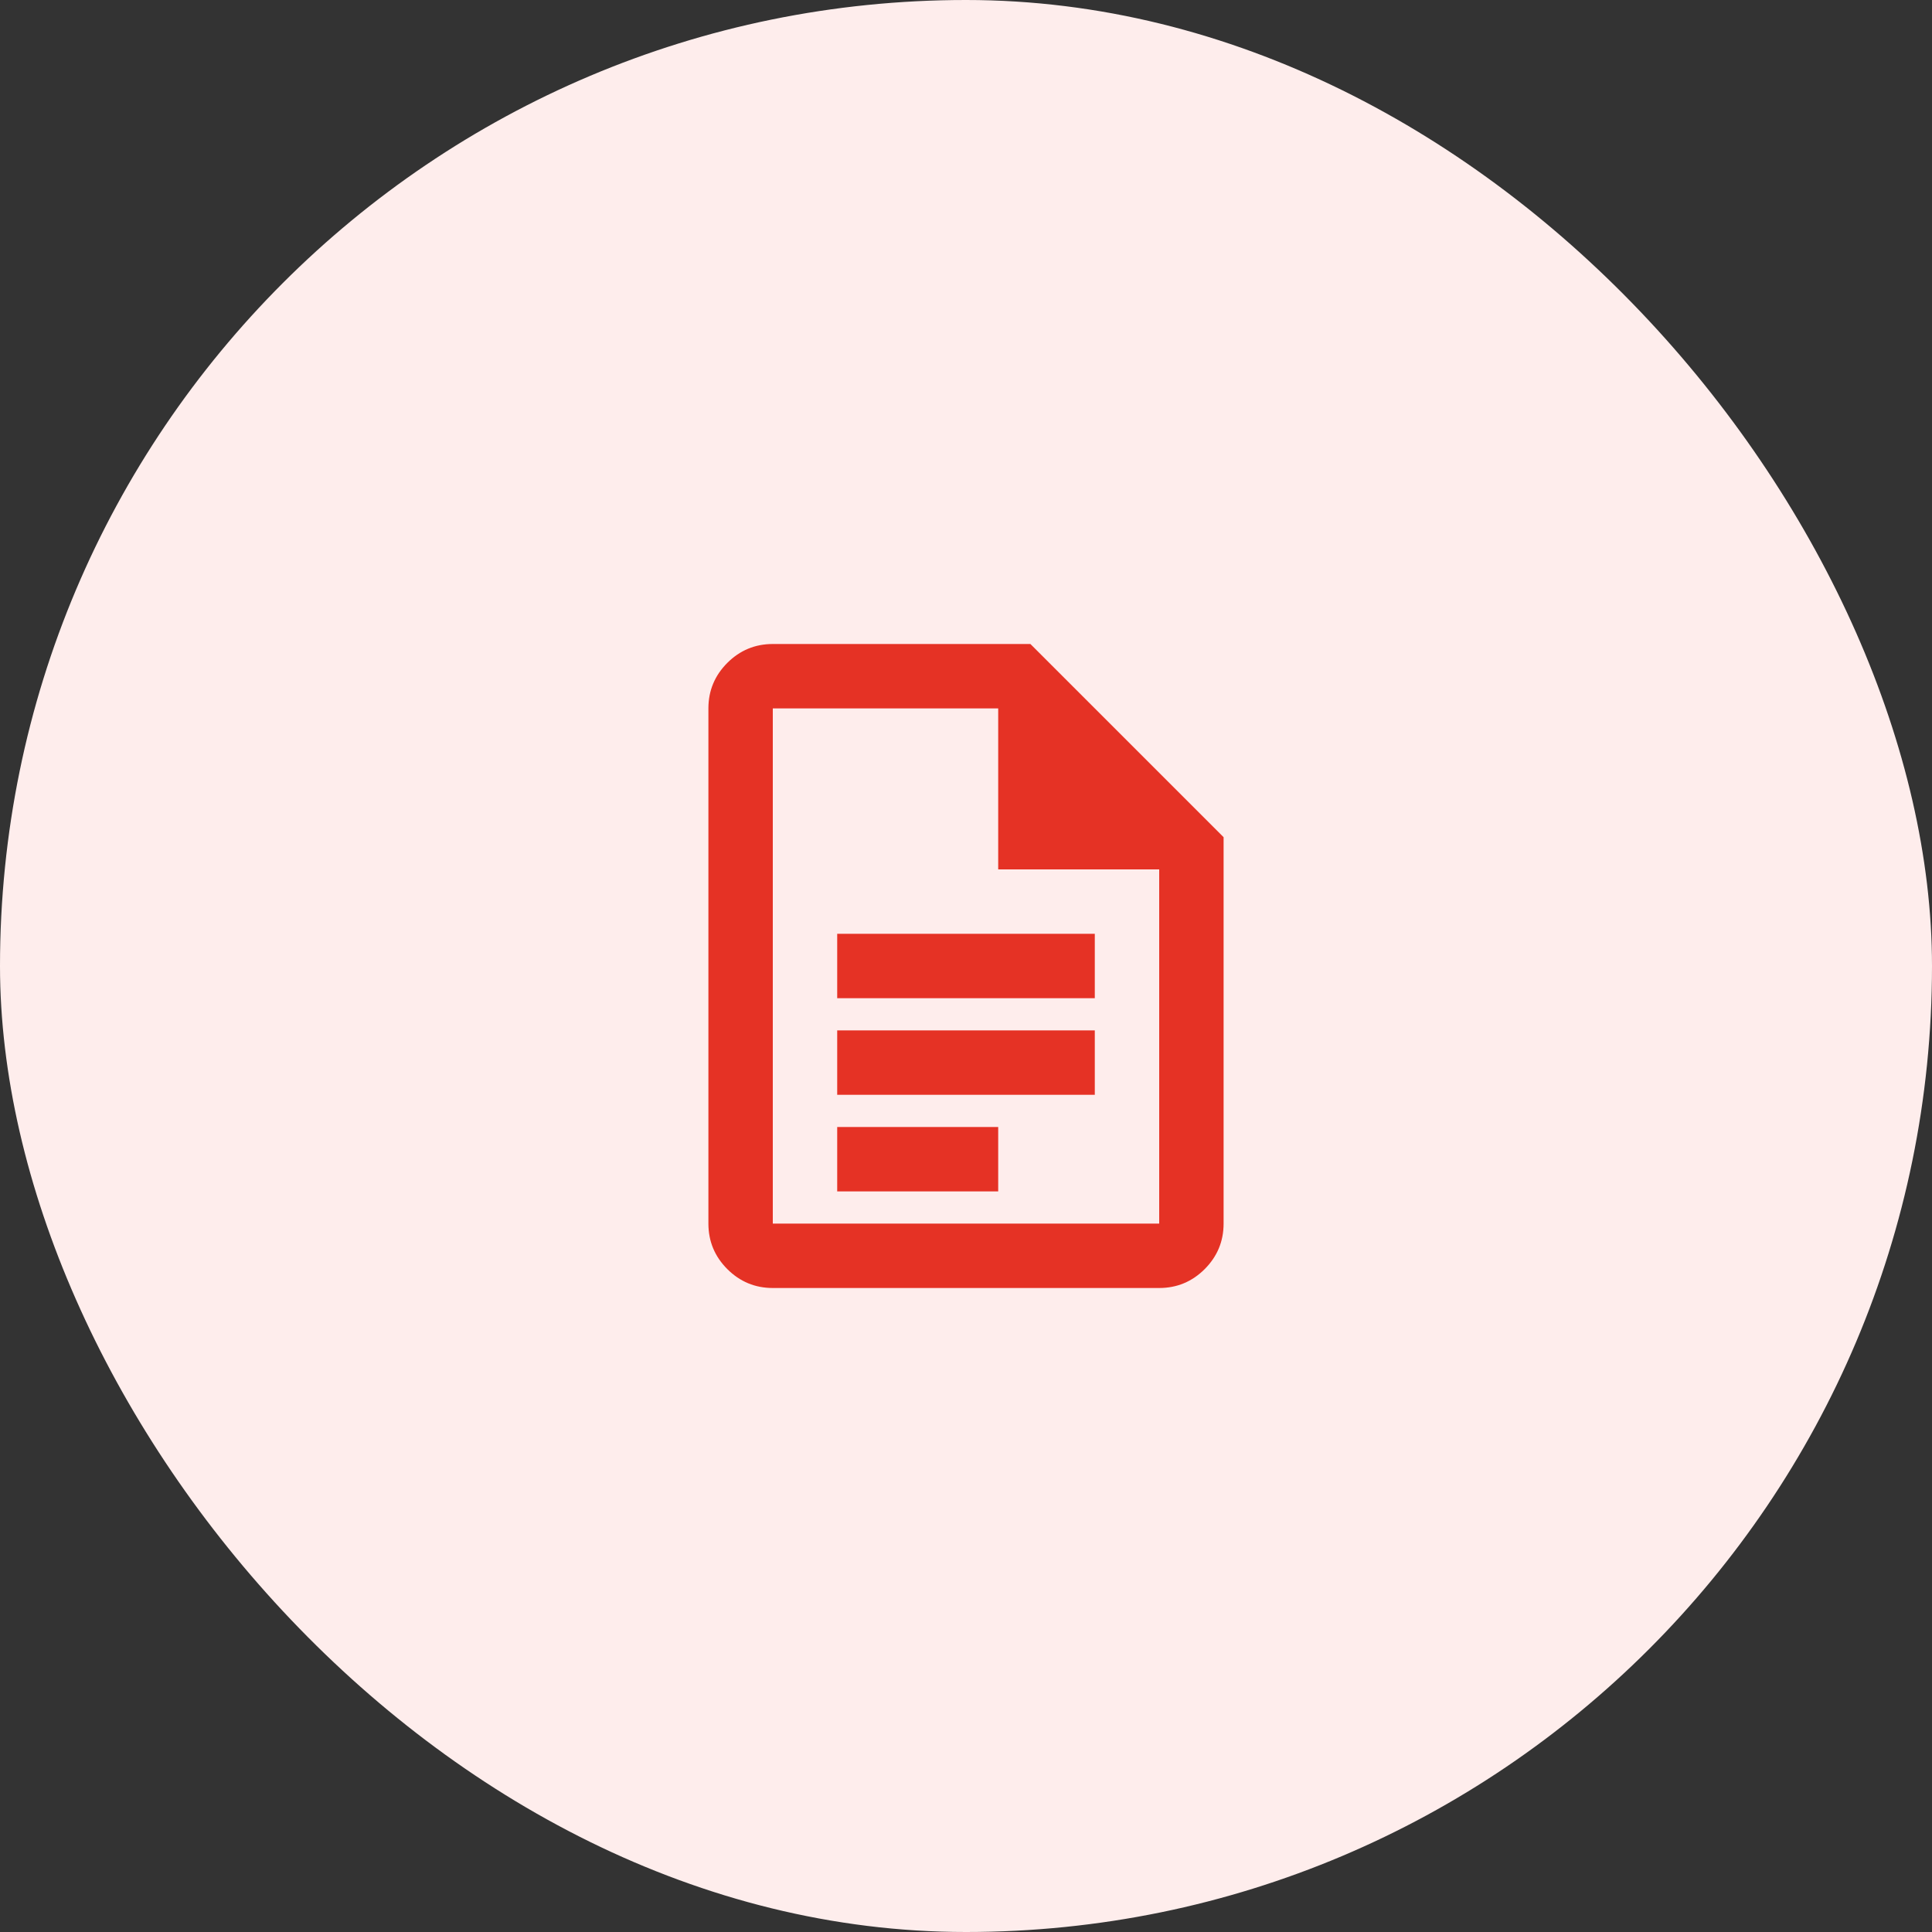
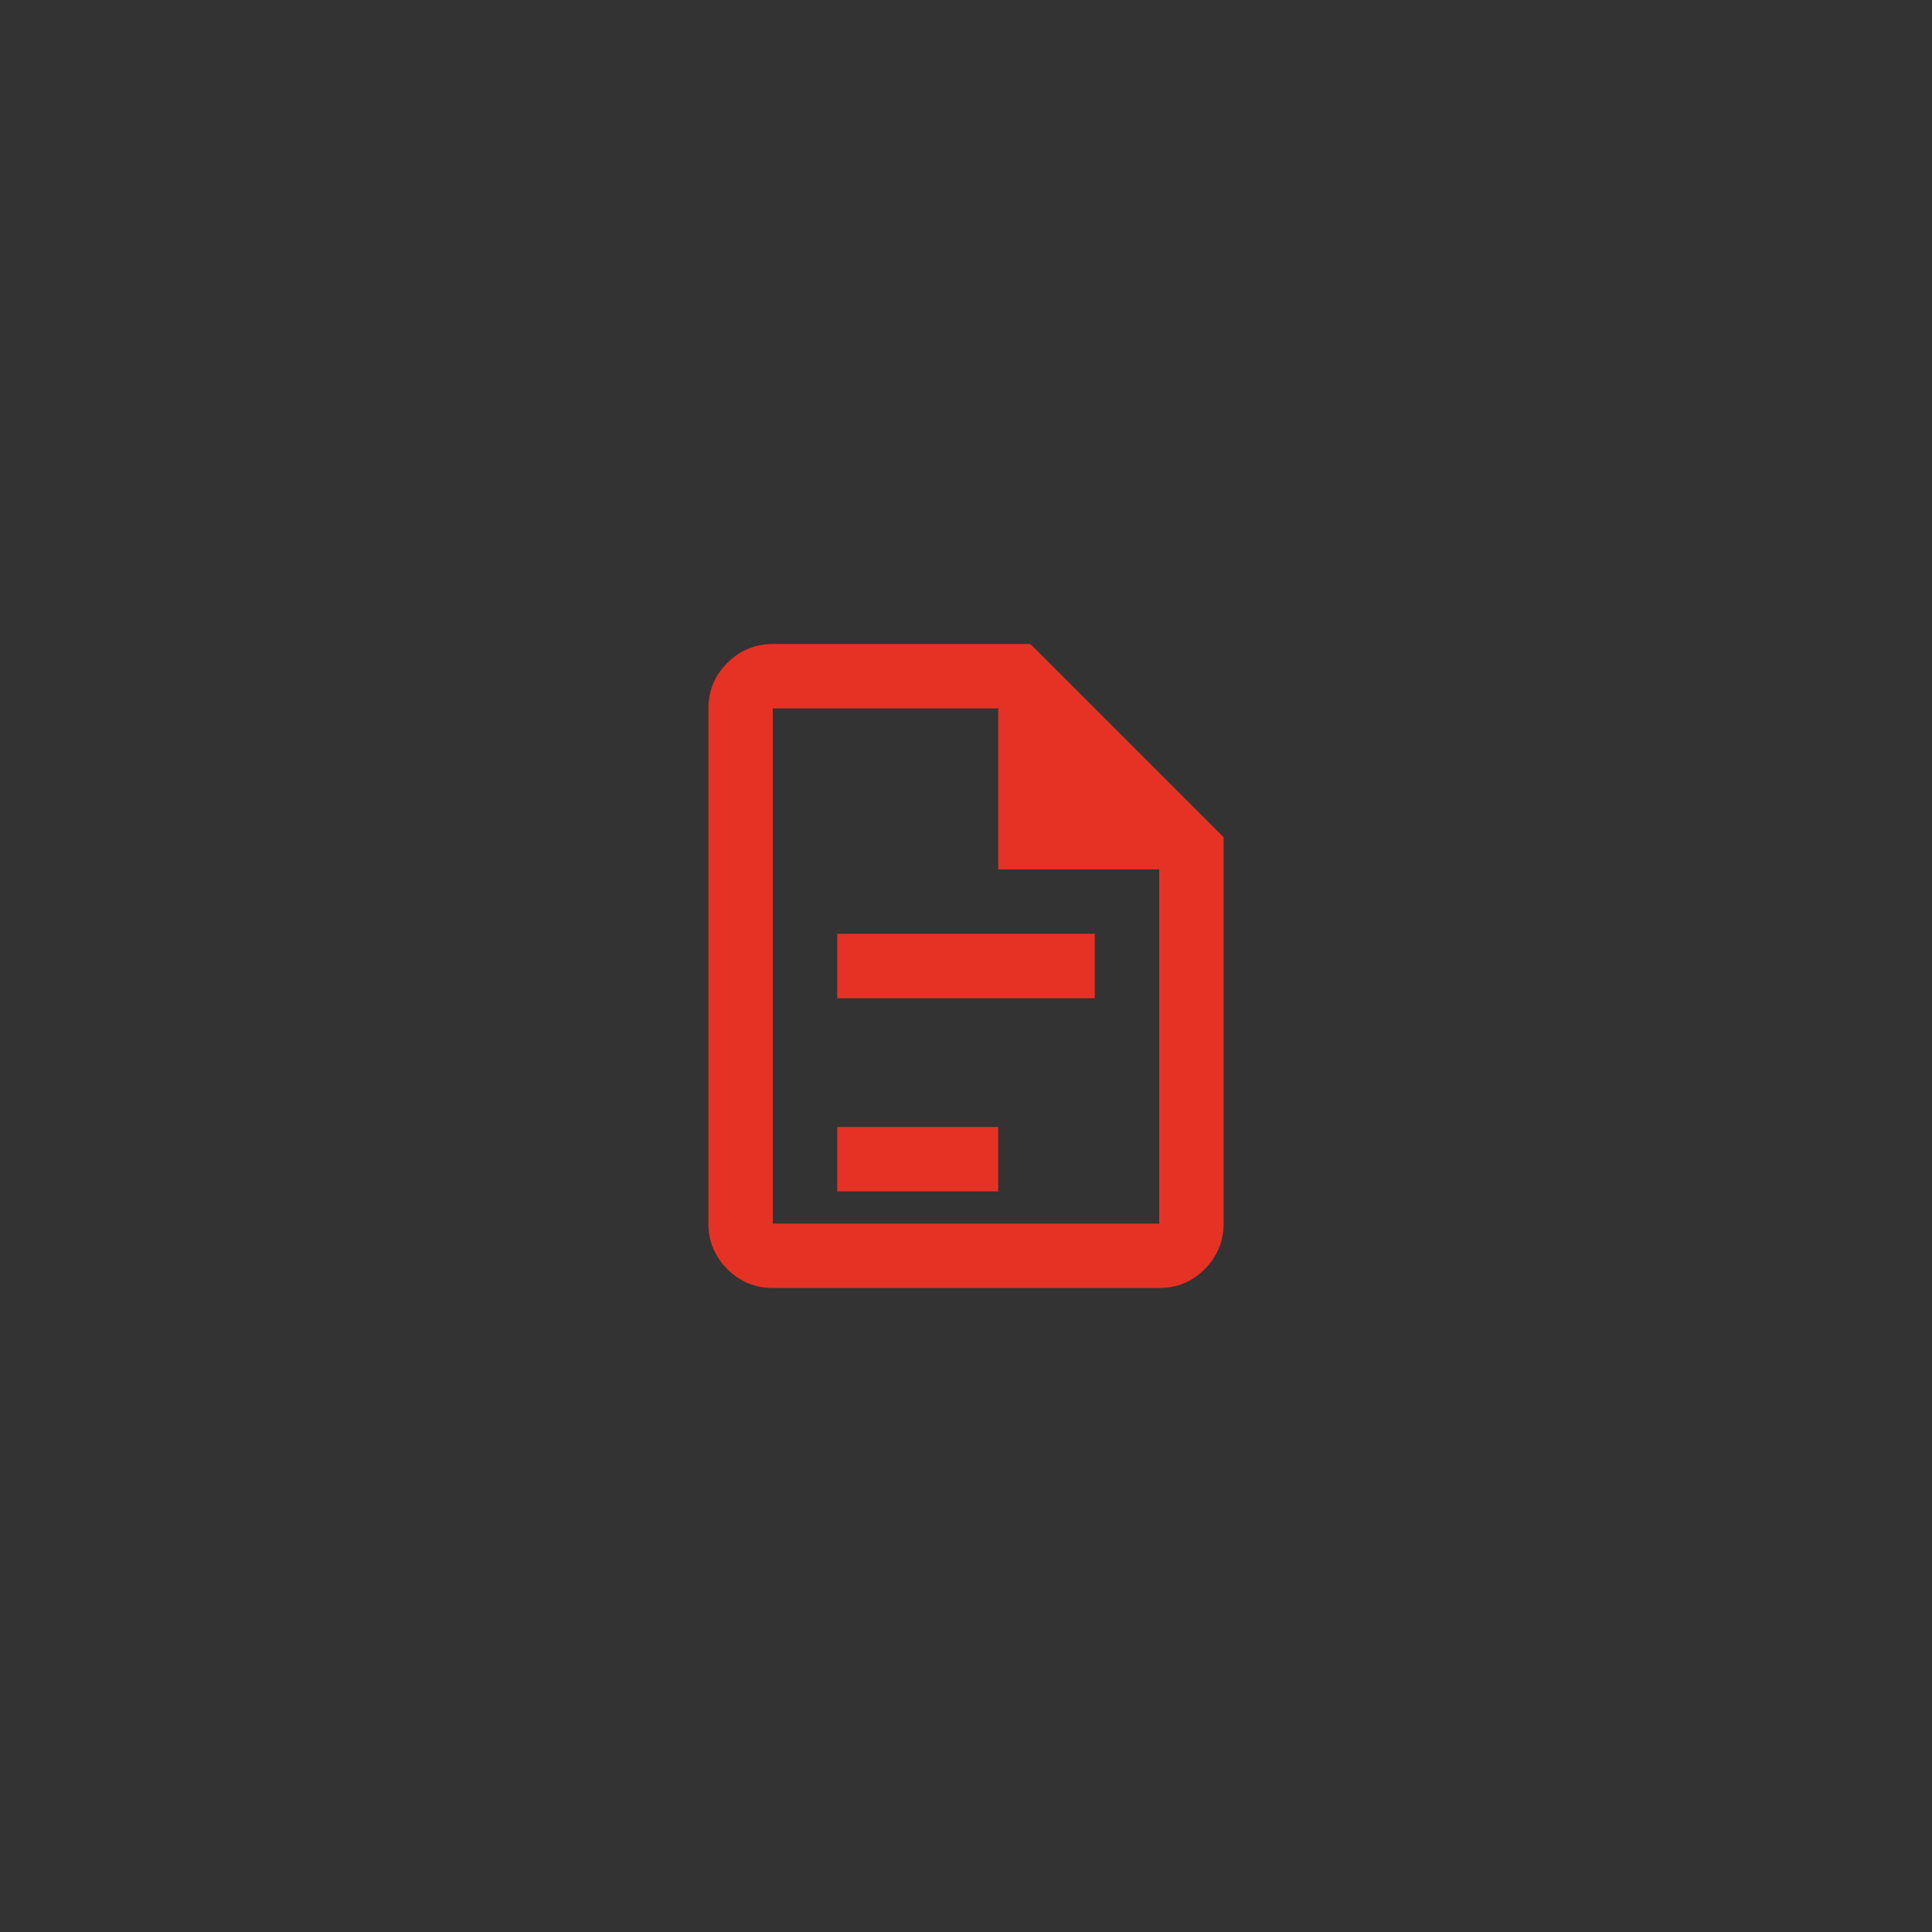
<svg xmlns="http://www.w3.org/2000/svg" width="60" height="60" viewBox="0 0 60 60" fill="none">
  <rect x="0" y="0" width="60" height="60" fill="#333333" stroke="none" />
-   <rect width="60" height="60" rx="30" fill="#FEEDEC" />
-   <path d="M26 31H34V29H26V31ZM26 34H34V32H26V34ZM26 37H31V35H26V37ZM24 40C23.45 40 22.979 39.804 22.587 39.413C22.196 39.021 22 38.55 22 38V22C22 21.45 22.196 20.979 22.587 20.587C22.979 20.196 23.45 20 24 20H32L38 26V38C38 38.55 37.804 39.021 37.413 39.413C37.021 39.804 36.55 40 36 40H24ZM31 27V22H24V38H36V27H31Z" fill="#E53225" />
+   <path d="M26 31H34V29H26V31ZM26 34H34V32V34ZM26 37H31V35H26V37ZM24 40C23.45 40 22.979 39.804 22.587 39.413C22.196 39.021 22 38.55 22 38V22C22 21.45 22.196 20.979 22.587 20.587C22.979 20.196 23.45 20 24 20H32L38 26V38C38 38.55 37.804 39.021 37.413 39.413C37.021 39.804 36.55 40 36 40H24ZM31 27V22H24V38H36V27H31Z" fill="#E53225" />
</svg>